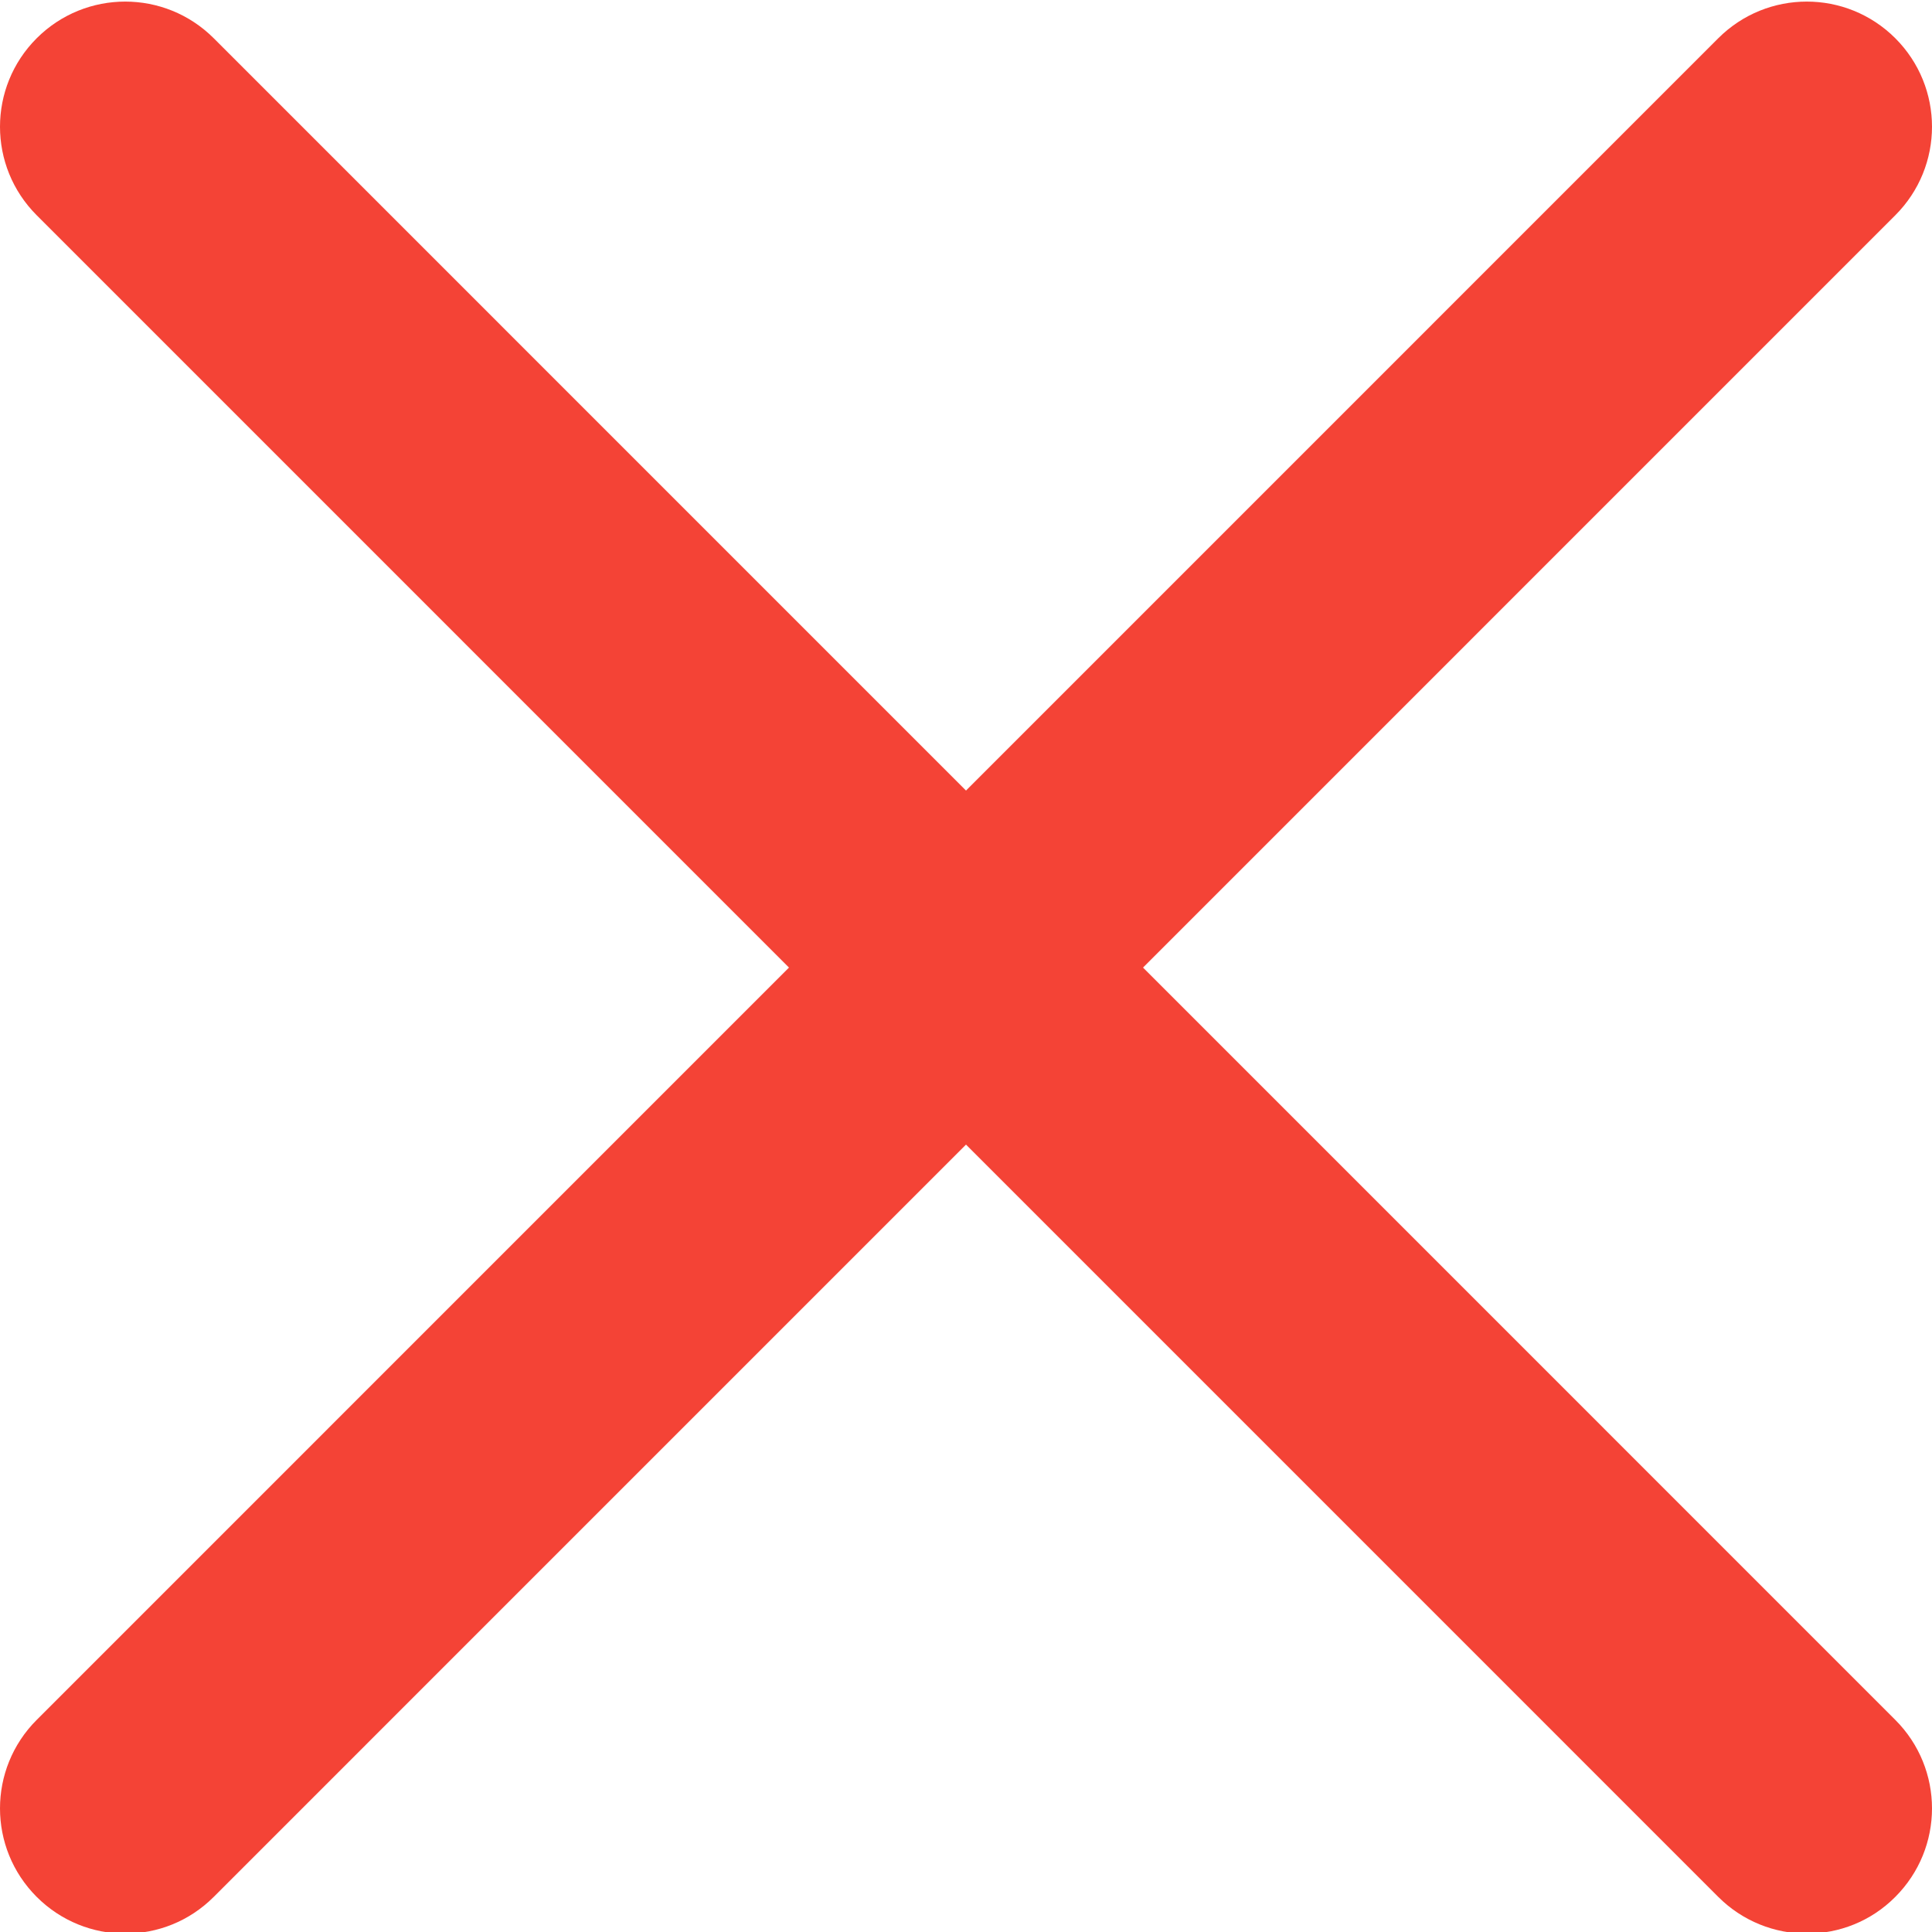
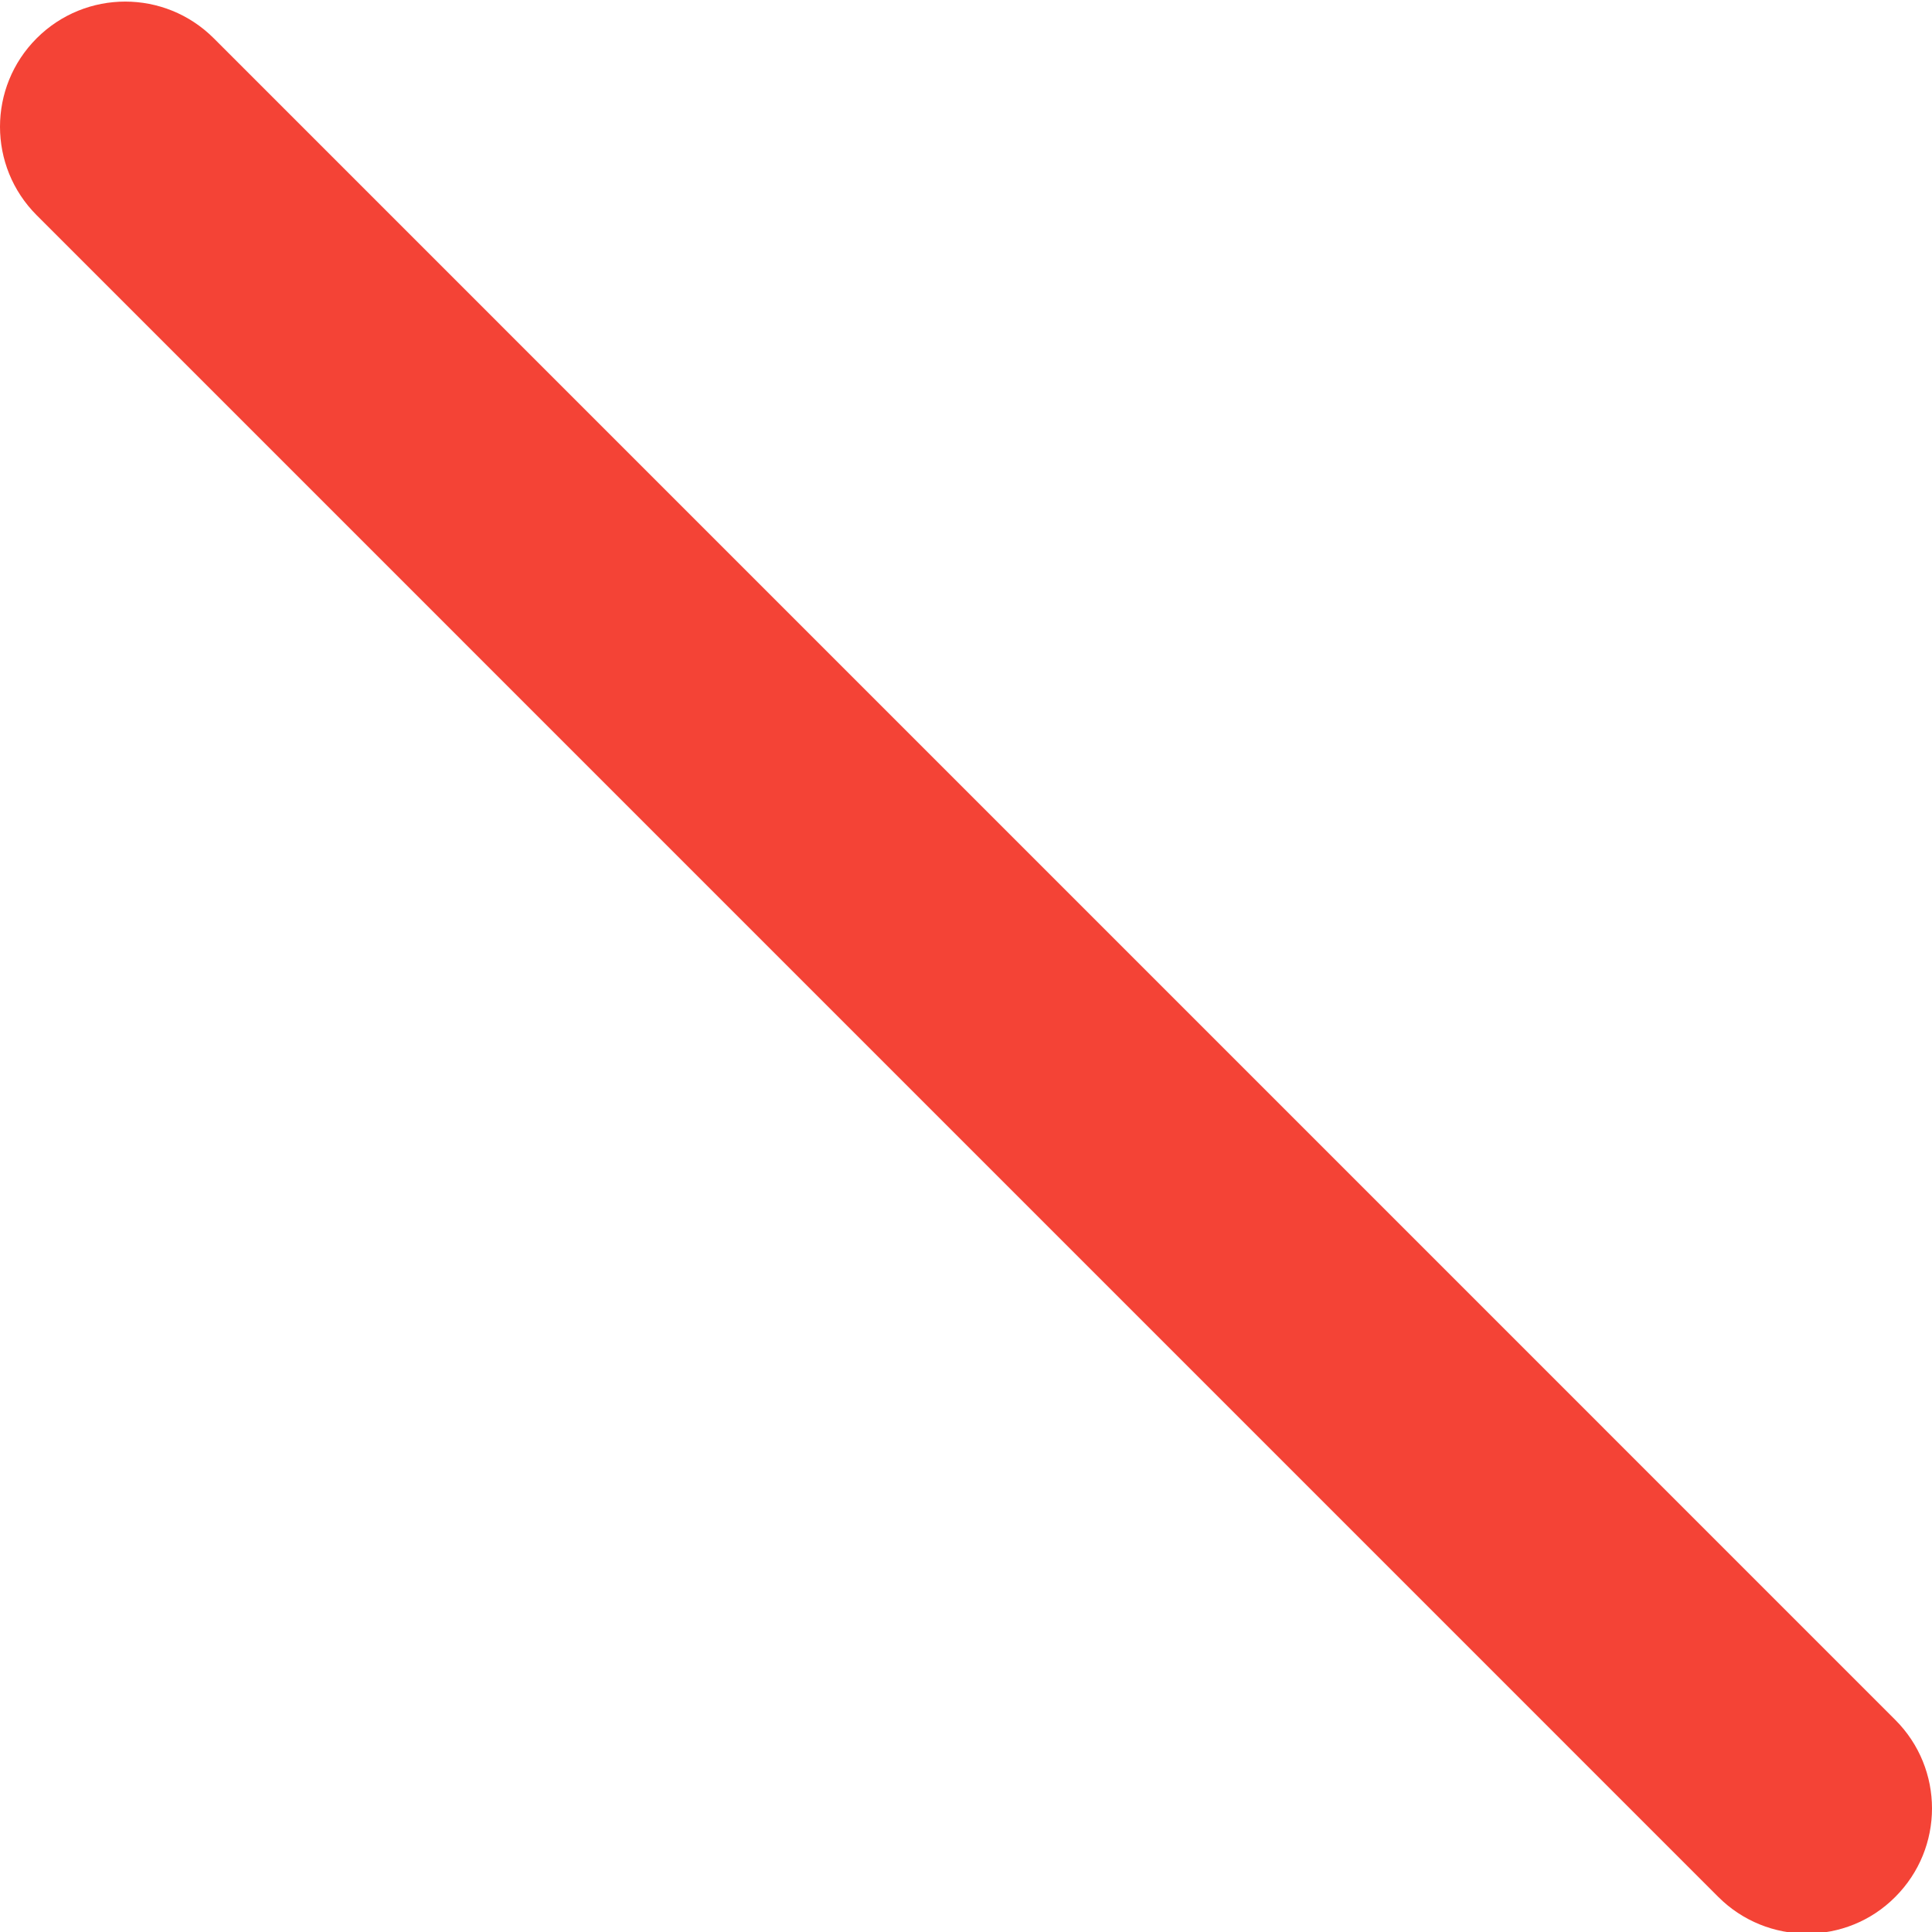
<svg xmlns="http://www.w3.org/2000/svg" width="24" height="24" viewBox="0 0 24 24" fill="none">
  <g clip-path="url(#clip0_131_3399)">
-     <path d="M1.555 24.02C1.157 24.02 0.759 23.867 0.456 23.564C-0.152 22.956 -0.152 21.973 0.456 21.365L21.345 0.475C21.953 -0.132 22.936 -0.132 23.544 0.475C24.152 1.083 24.152 2.066 23.544 2.674L2.655 23.564C2.35 23.869 1.953 24.02 1.555 24.02Z" fill="#F44336" />
    <path d="M22.445 24.02C22.047 24.02 21.648 23.867 21.345 23.564L0.456 2.674C-0.152 2.066 -0.152 1.083 0.456 0.475C1.064 -0.132 2.047 -0.132 2.655 0.475L23.544 21.365C24.152 21.973 24.152 22.956 23.544 23.564C23.241 23.869 22.843 24.02 22.445 24.02Z" fill="#F44336" />
  </g>
  <defs>
    <clipPath id="clip0_131_3399">
      <rect width="24" height="24" fill="white" />
    </clipPath>
  </defs>
</svg>